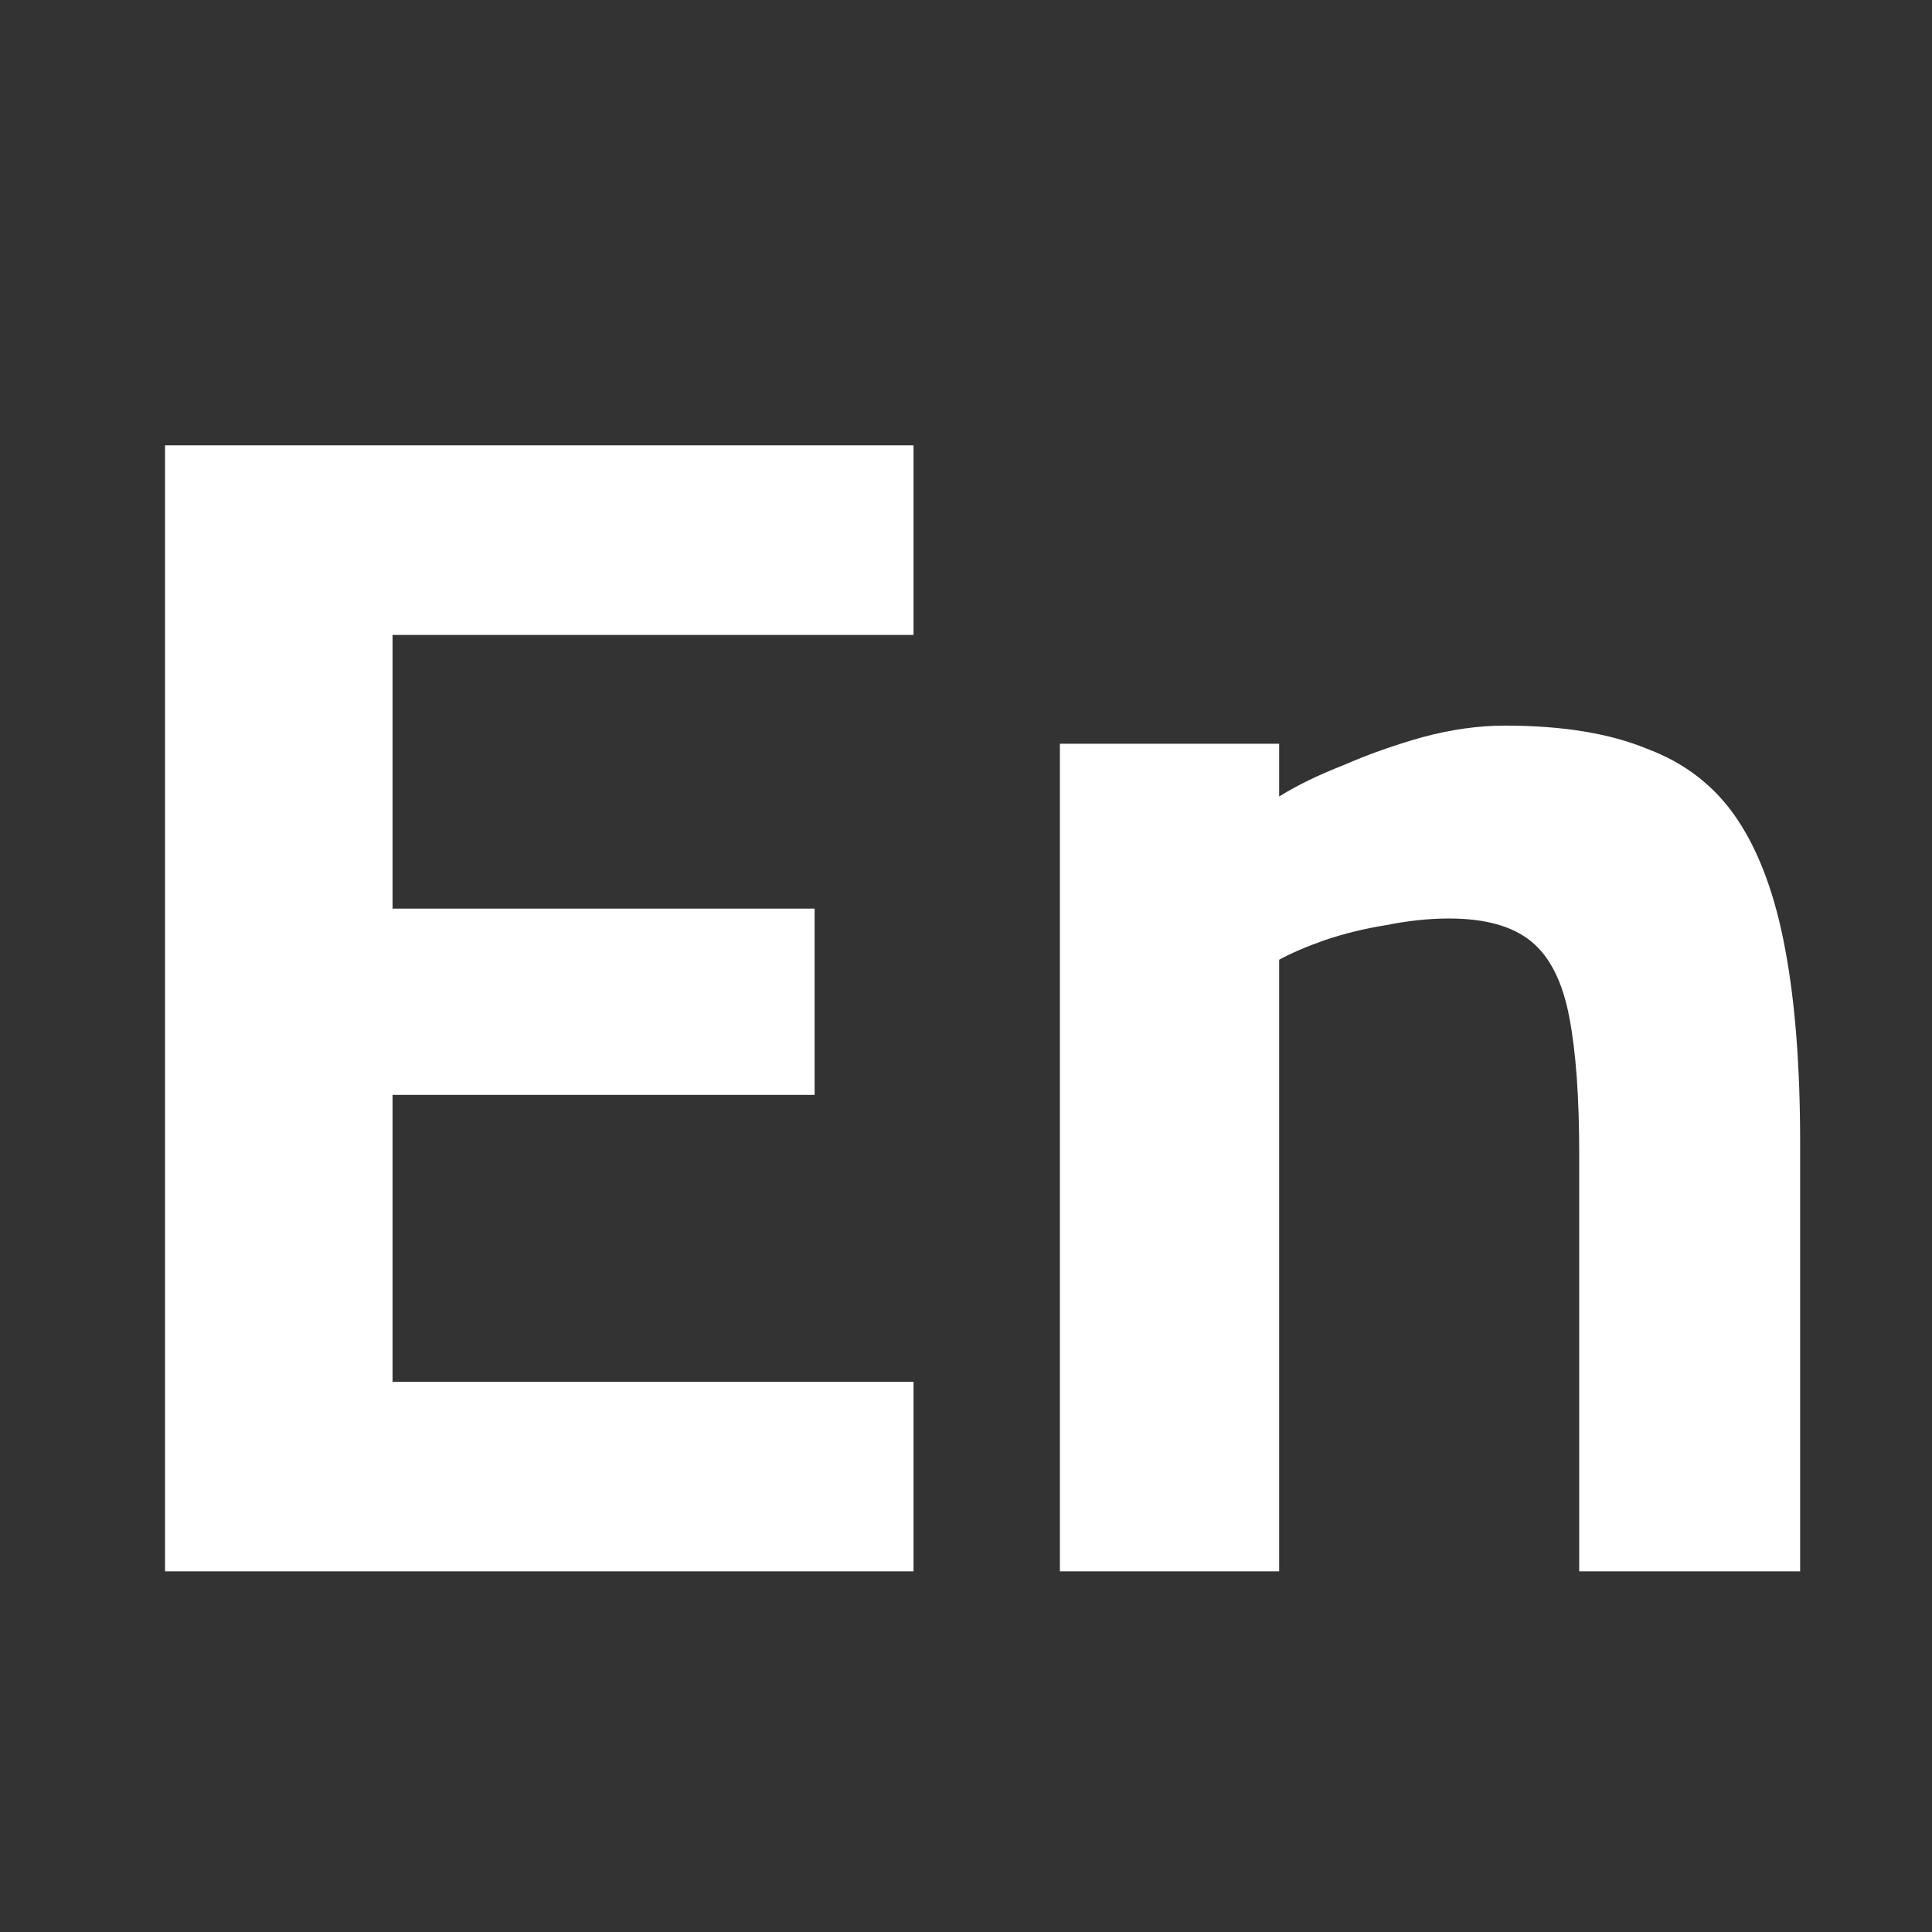
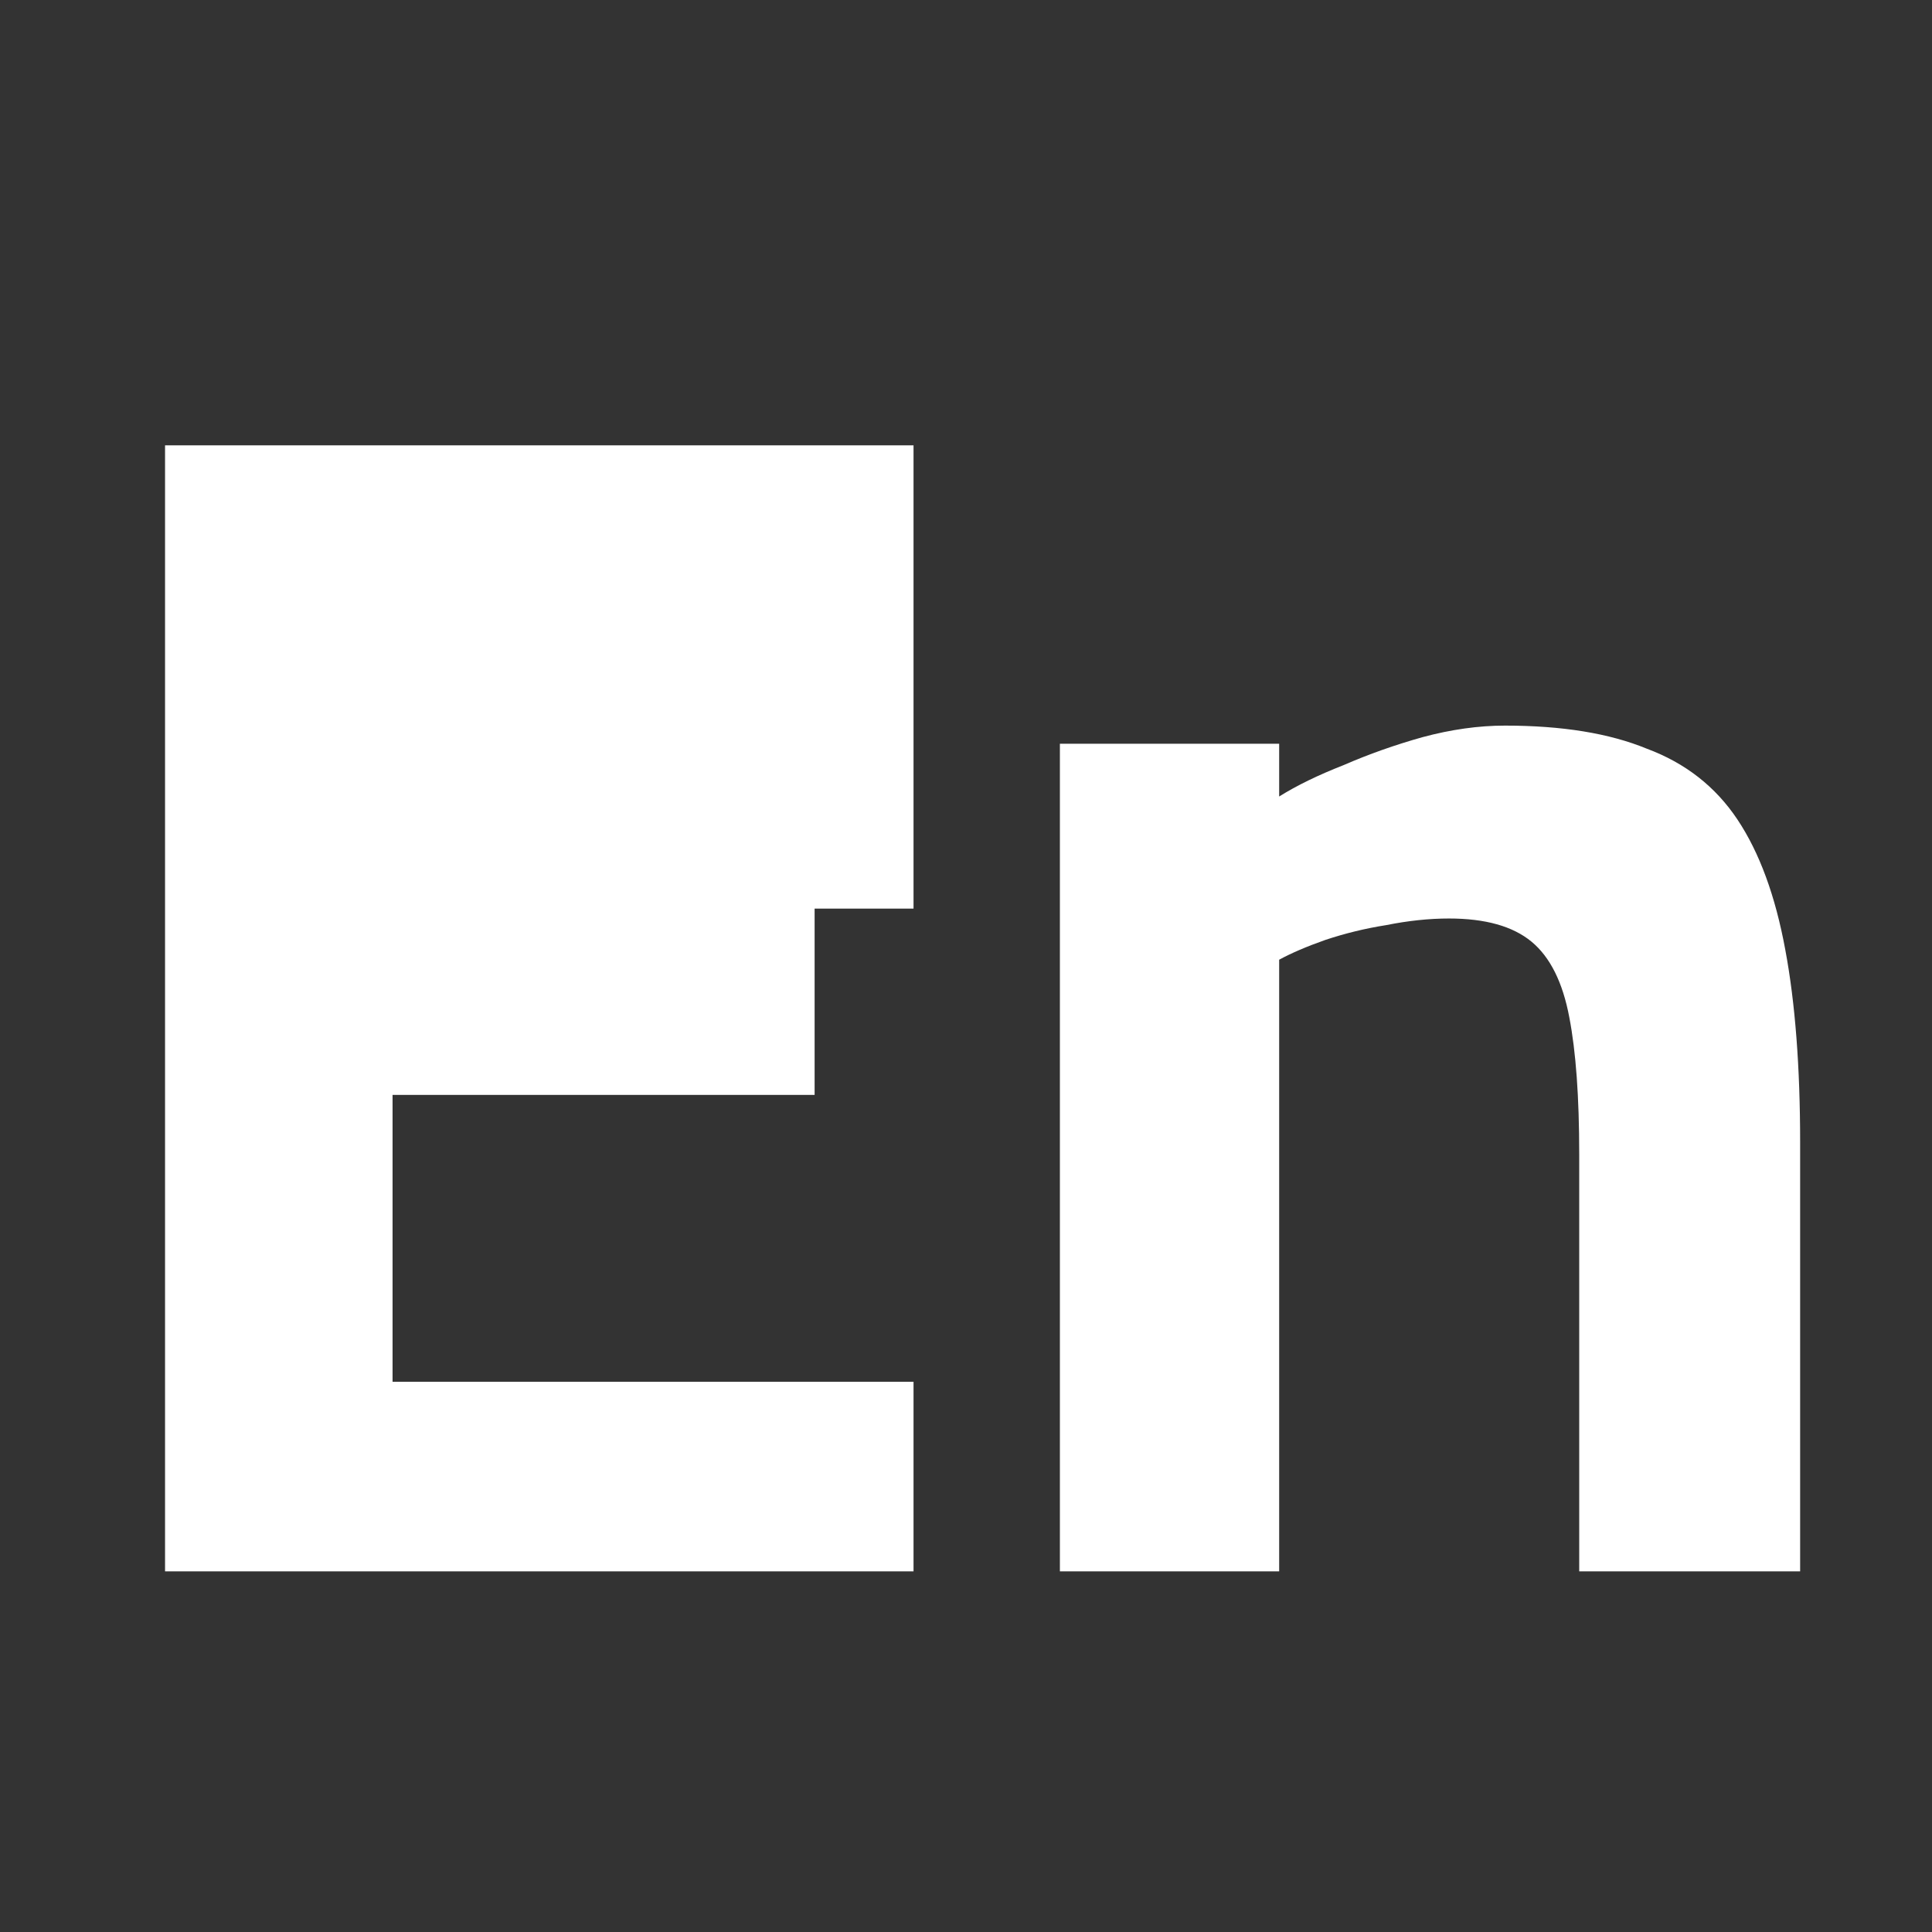
<svg xmlns="http://www.w3.org/2000/svg" width="75" height="75" viewBox="0 0 75 75" fill="none">
  <rect x="0" y="0" width="75" height="75" fill="#333333" stroke="none" />
-   <path d="M6.407 61V17.288H35.463V24.648H15.239V35.272H31.623V42.504H15.239V53.64H35.463V61H6.407ZM41.145 61V28.872H49.657V30.92C50.34 30.493 51.172 30.088 52.153 29.704C53.134 29.277 54.158 28.915 55.225 28.616C56.334 28.317 57.401 28.168 58.425 28.168C60.644 28.168 62.478 28.467 63.929 29.064C65.422 29.619 66.596 30.536 67.449 31.816C68.302 33.096 68.921 34.781 69.305 36.872C69.689 38.92 69.881 41.416 69.881 44.36V61H61.305V44.808C61.305 42.589 61.177 40.819 60.921 39.496C60.665 38.131 60.174 37.149 59.449 36.552C58.724 35.955 57.657 35.656 56.249 35.656C55.481 35.656 54.67 35.741 53.817 35.912C53.006 36.04 52.217 36.232 51.449 36.488C50.724 36.744 50.126 37 49.657 37.256V61H41.145Z" fill="white" />
+   <path d="M6.407 61V17.288H35.463V24.648V35.272H31.623V42.504H15.239V53.64H35.463V61H6.407ZM41.145 61V28.872H49.657V30.92C50.34 30.493 51.172 30.088 52.153 29.704C53.134 29.277 54.158 28.915 55.225 28.616C56.334 28.317 57.401 28.168 58.425 28.168C60.644 28.168 62.478 28.467 63.929 29.064C65.422 29.619 66.596 30.536 67.449 31.816C68.302 33.096 68.921 34.781 69.305 36.872C69.689 38.92 69.881 41.416 69.881 44.36V61H61.305V44.808C61.305 42.589 61.177 40.819 60.921 39.496C60.665 38.131 60.174 37.149 59.449 36.552C58.724 35.955 57.657 35.656 56.249 35.656C55.481 35.656 54.67 35.741 53.817 35.912C53.006 36.04 52.217 36.232 51.449 36.488C50.724 36.744 50.126 37 49.657 37.256V61H41.145Z" fill="white" />
</svg>